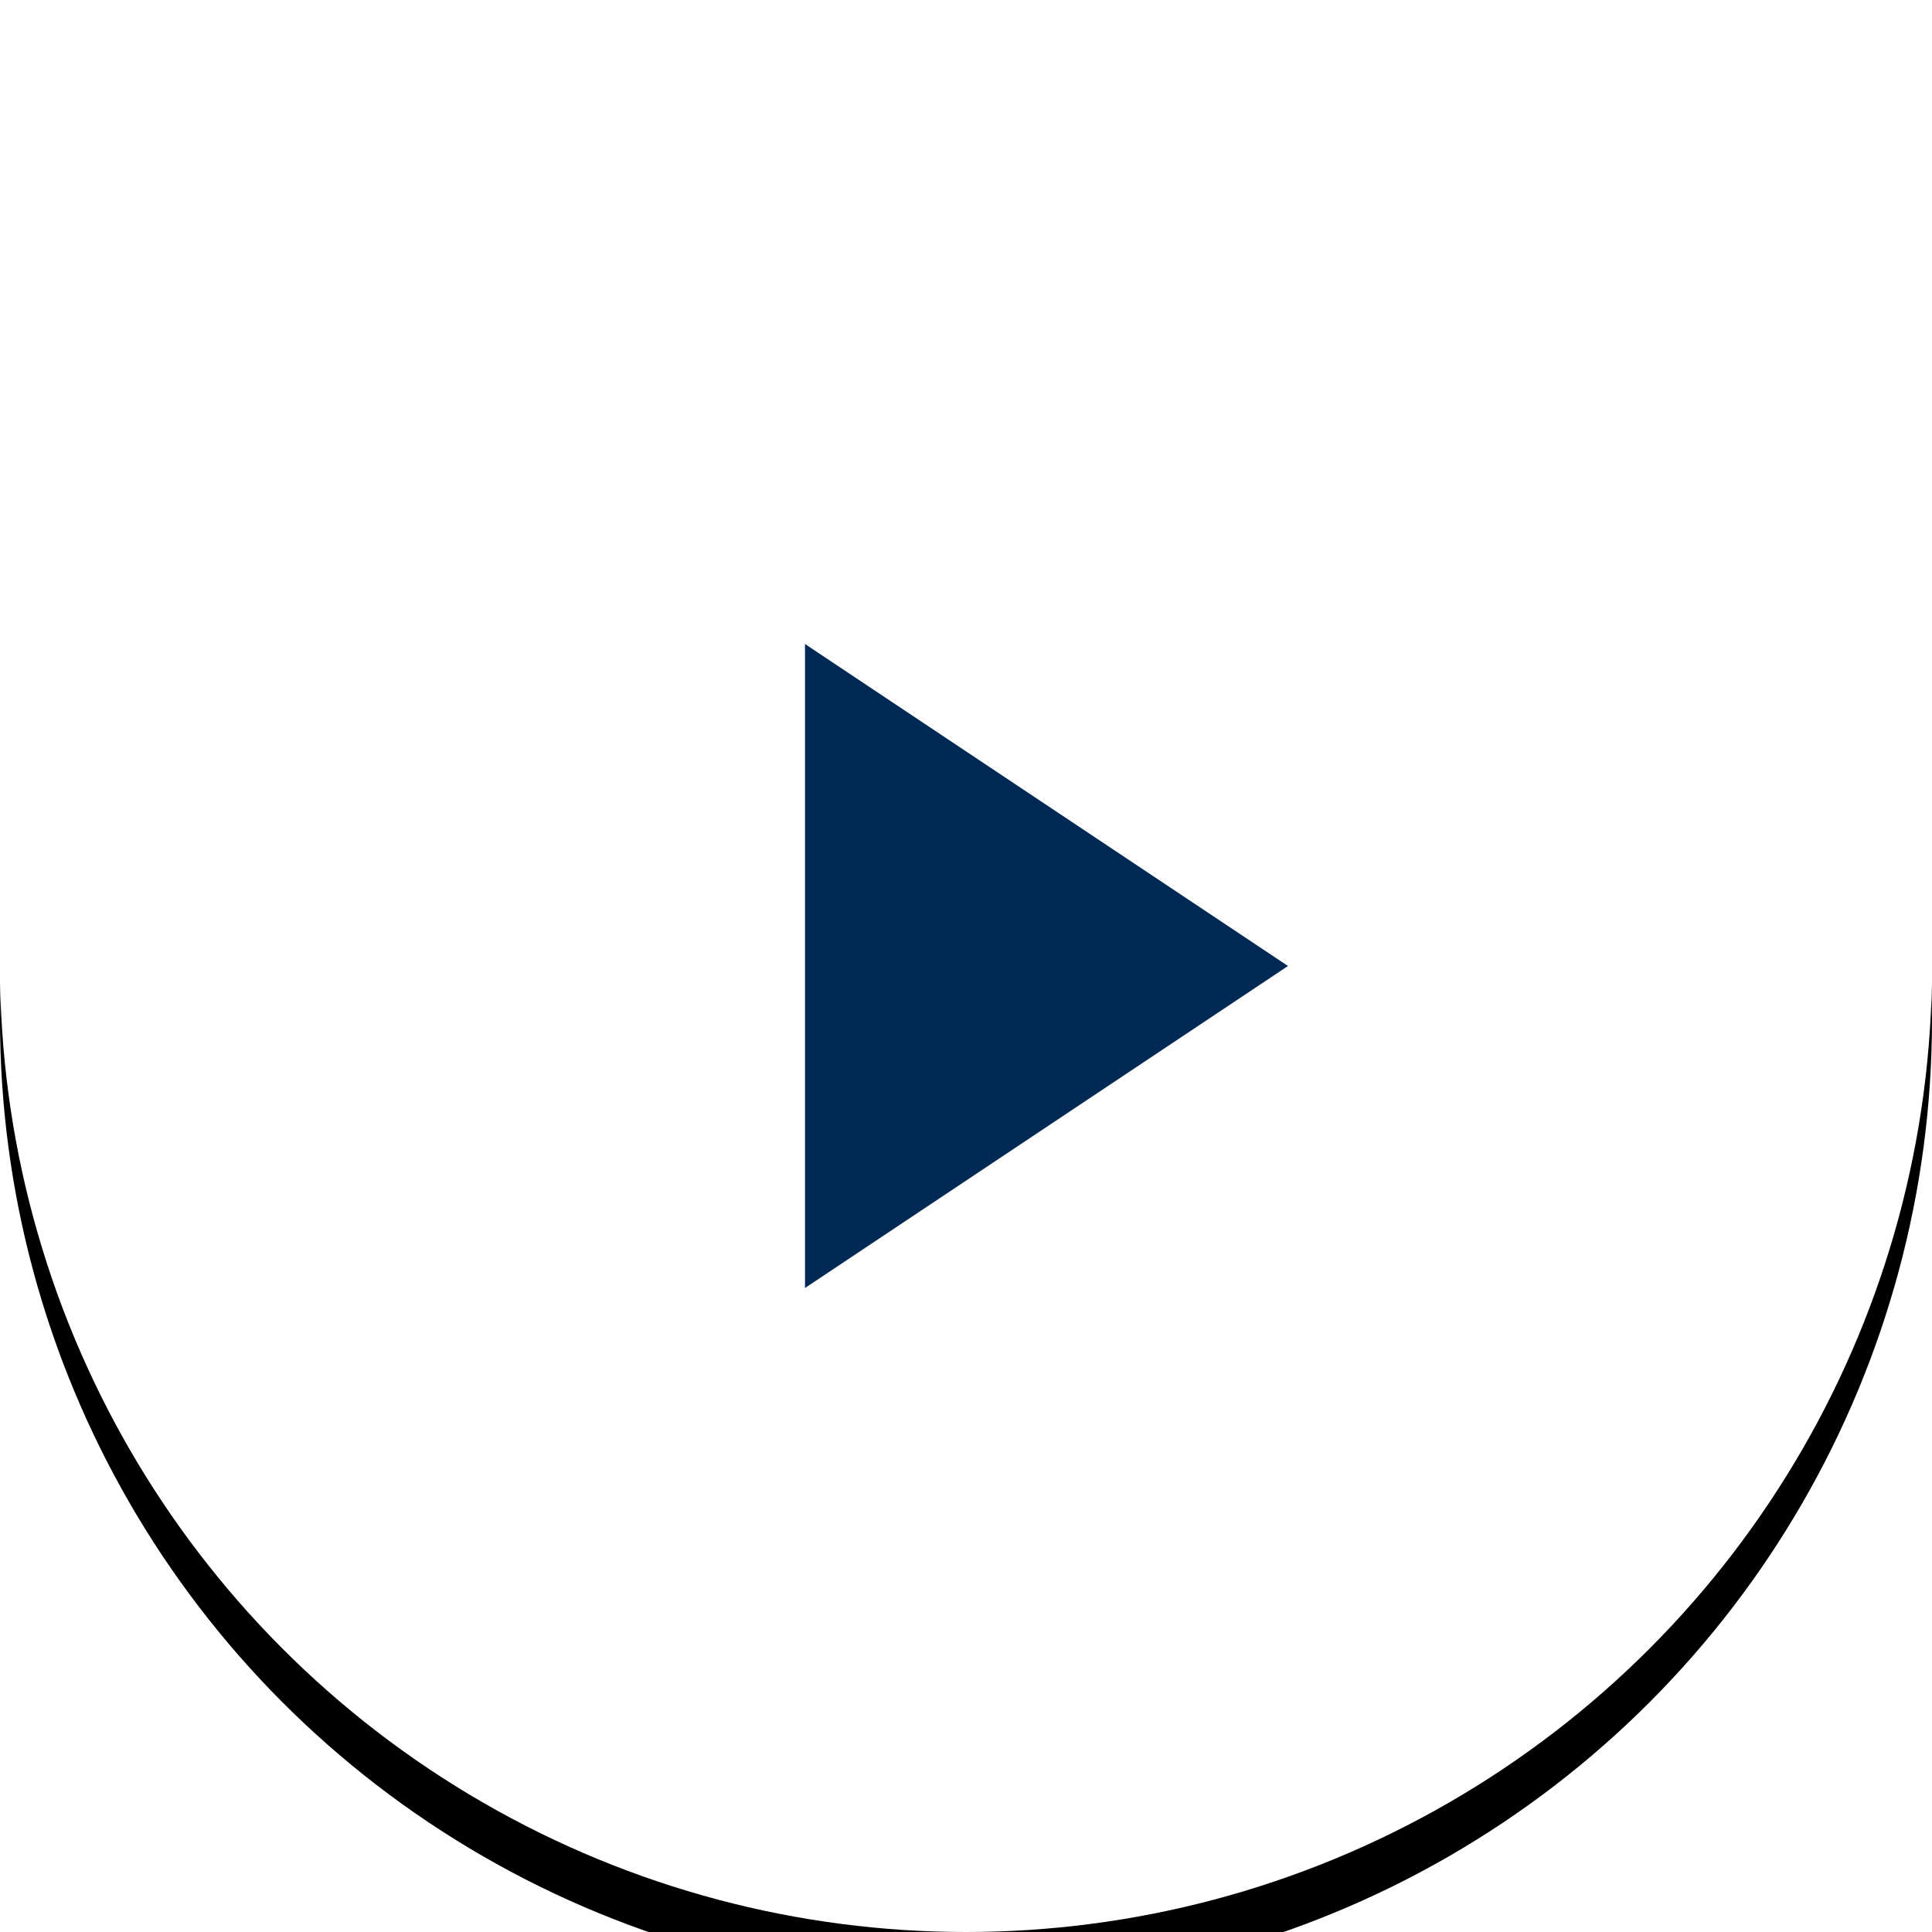
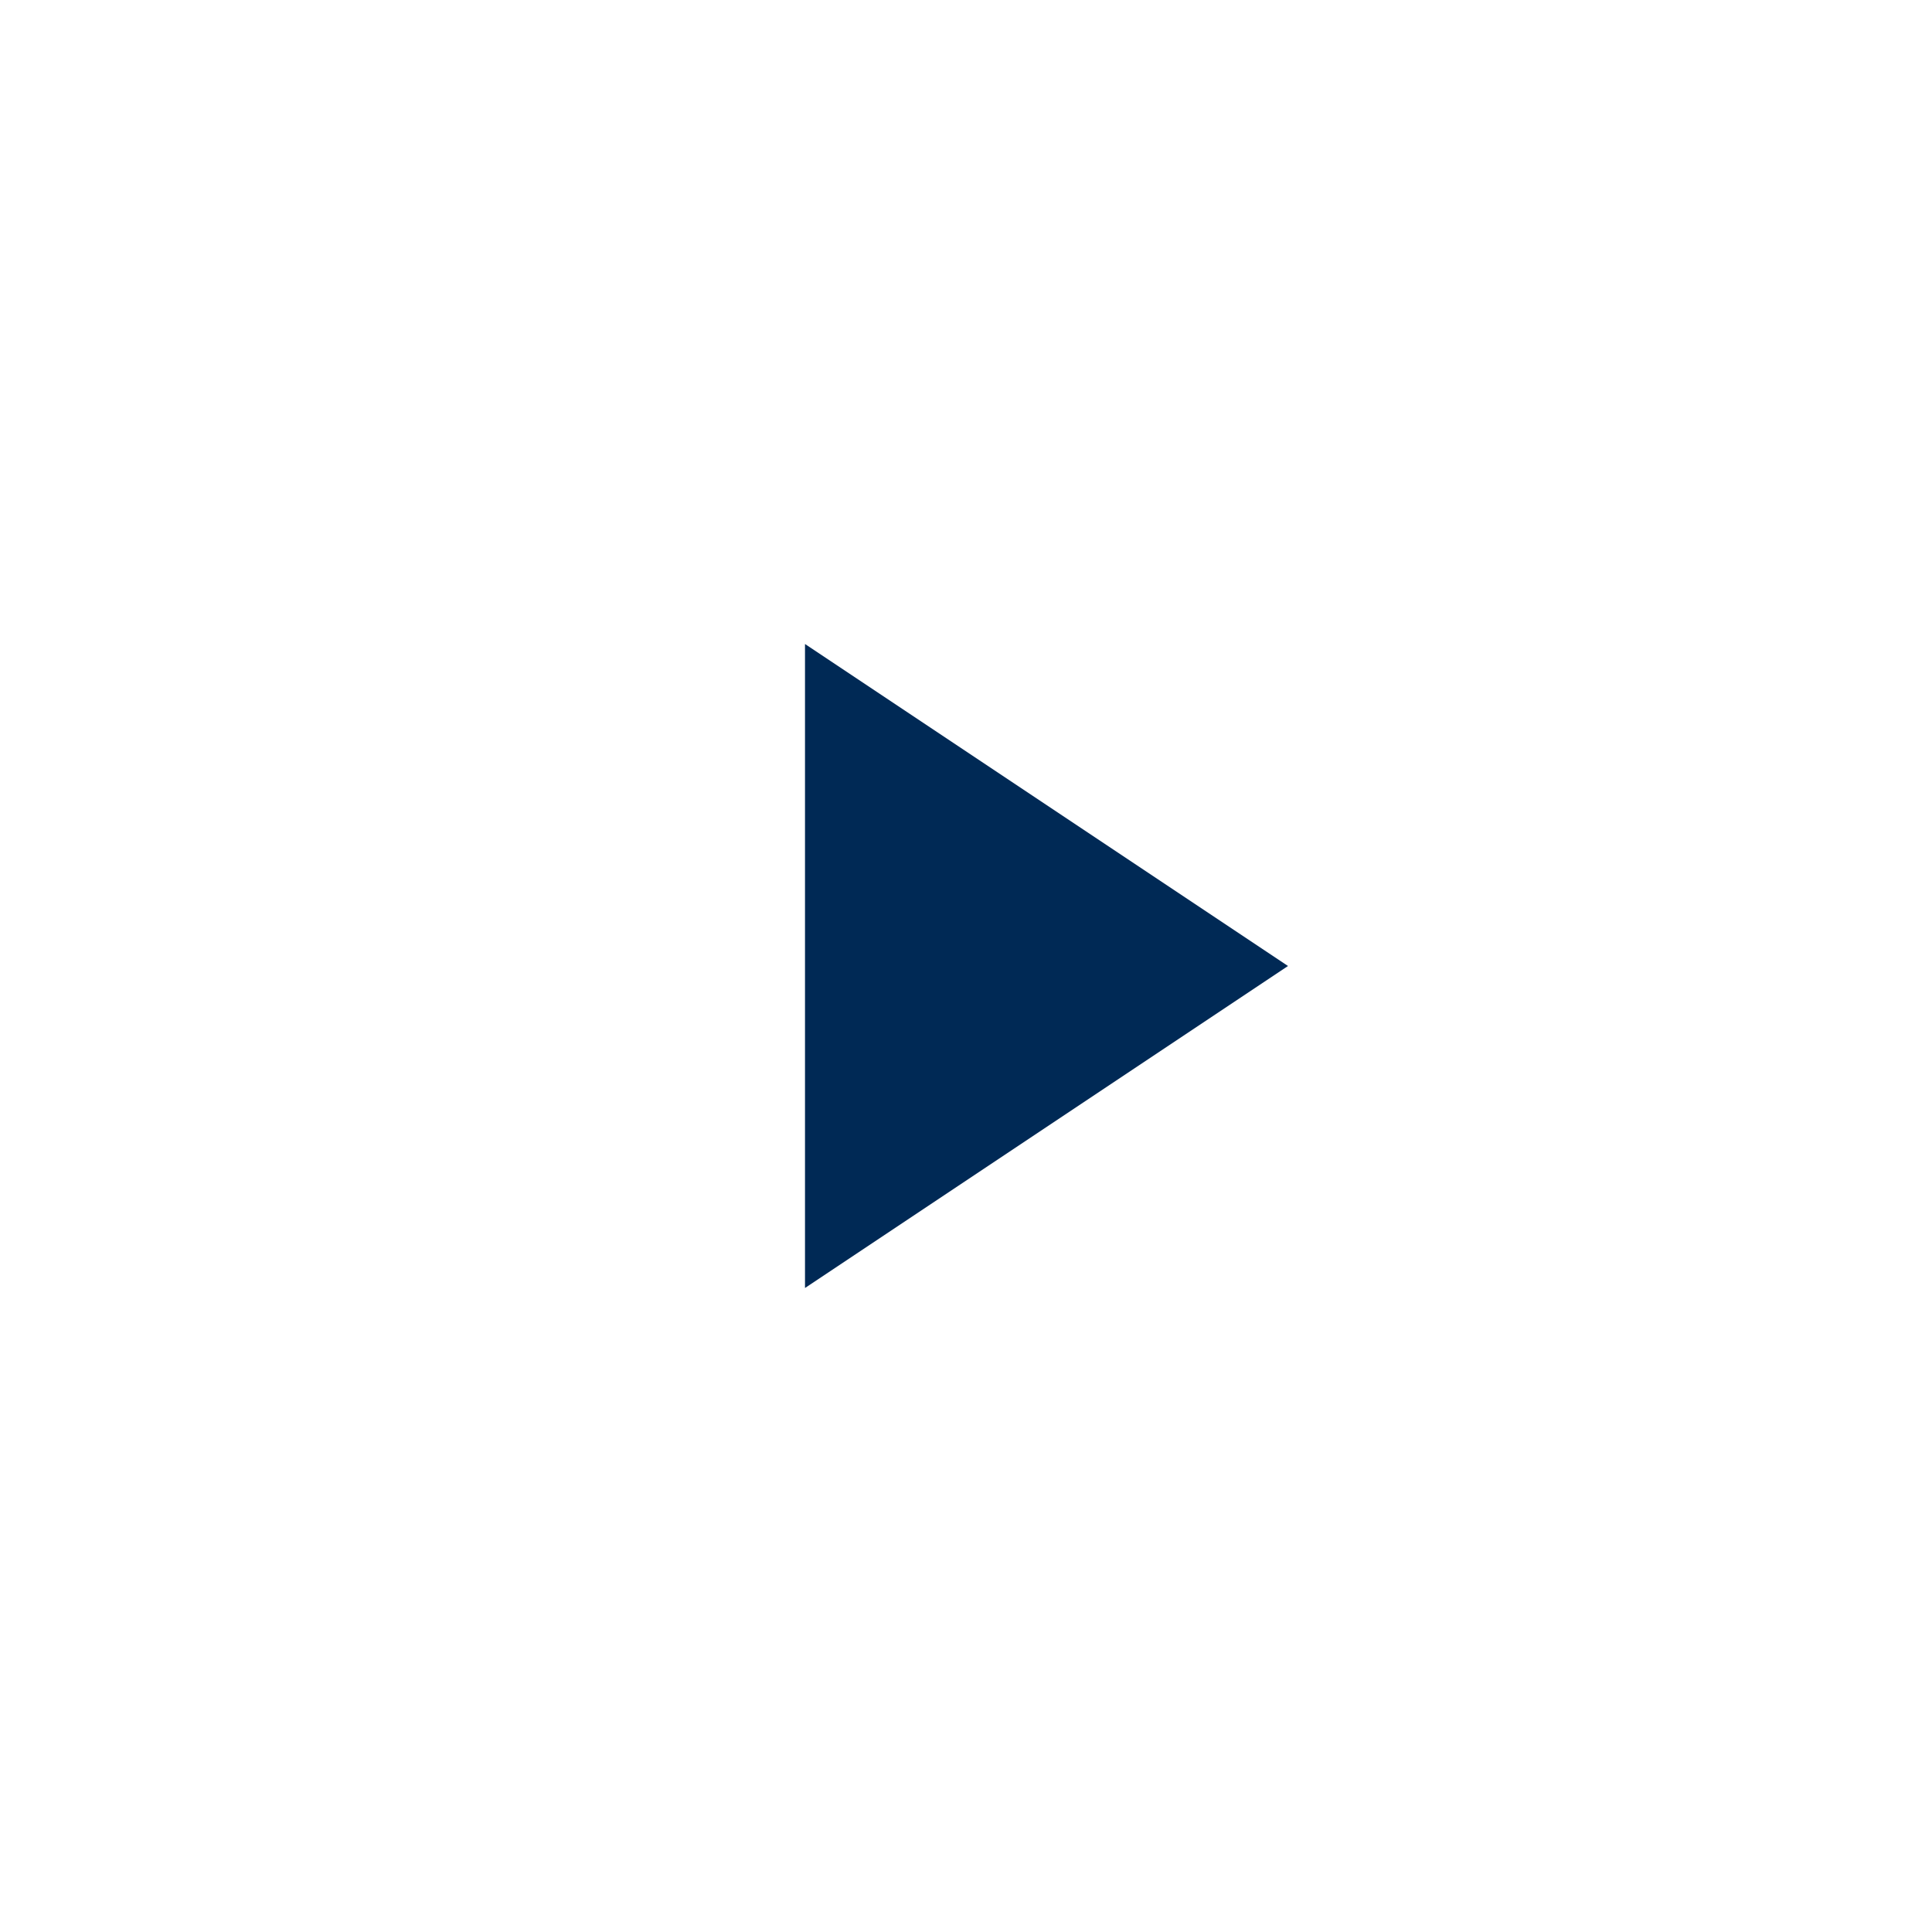
<svg xmlns="http://www.w3.org/2000/svg" xmlns:xlink="http://www.w3.org/1999/xlink" width="72px" height="72px" viewBox="0 0 72 72" version="1.1">
  <title>icon/video</title>
  <defs>
-     <circle id="path-1" cx="36" cy="36" r="36" />
    <filter x="-43.1%" y="-40.3%" width="186.1%" height="186.1%" filterUnits="objectBoundingBox" id="filter-2">
      <feOffset dx="0" dy="2" in="SourceAlpha" result="shadowOffsetOuter1" />
      <feGaussianBlur stdDeviation="10" in="shadowOffsetOuter1" result="shadowBlurOuter1" />
      <feColorMatrix values="0 0 0 0 0.683   0 0 0 0 0.683   0 0 0 0 0.683  0 0 0 0.5 0" type="matrix" in="shadowBlurOuter1" />
    </filter>
  </defs>
  <g id="icon/video" stroke="none" stroke-width="1" fill="none" fill-rule="evenodd">
    <g id="Oval">
      <use fill="black" fill-opacity="1" filter="url(#filter-2)" xlink:href="#path-1" />
      <use fill="#FFFFFF" fill-rule="evenodd" xlink:href="#path-1" />
    </g>
    <polygon id="Triangle" fill="#002955" transform="translate(39, 36) rotate(90) translate(-39, -36)" points="39 27 51 45 27 45" />
  </g>
</svg>